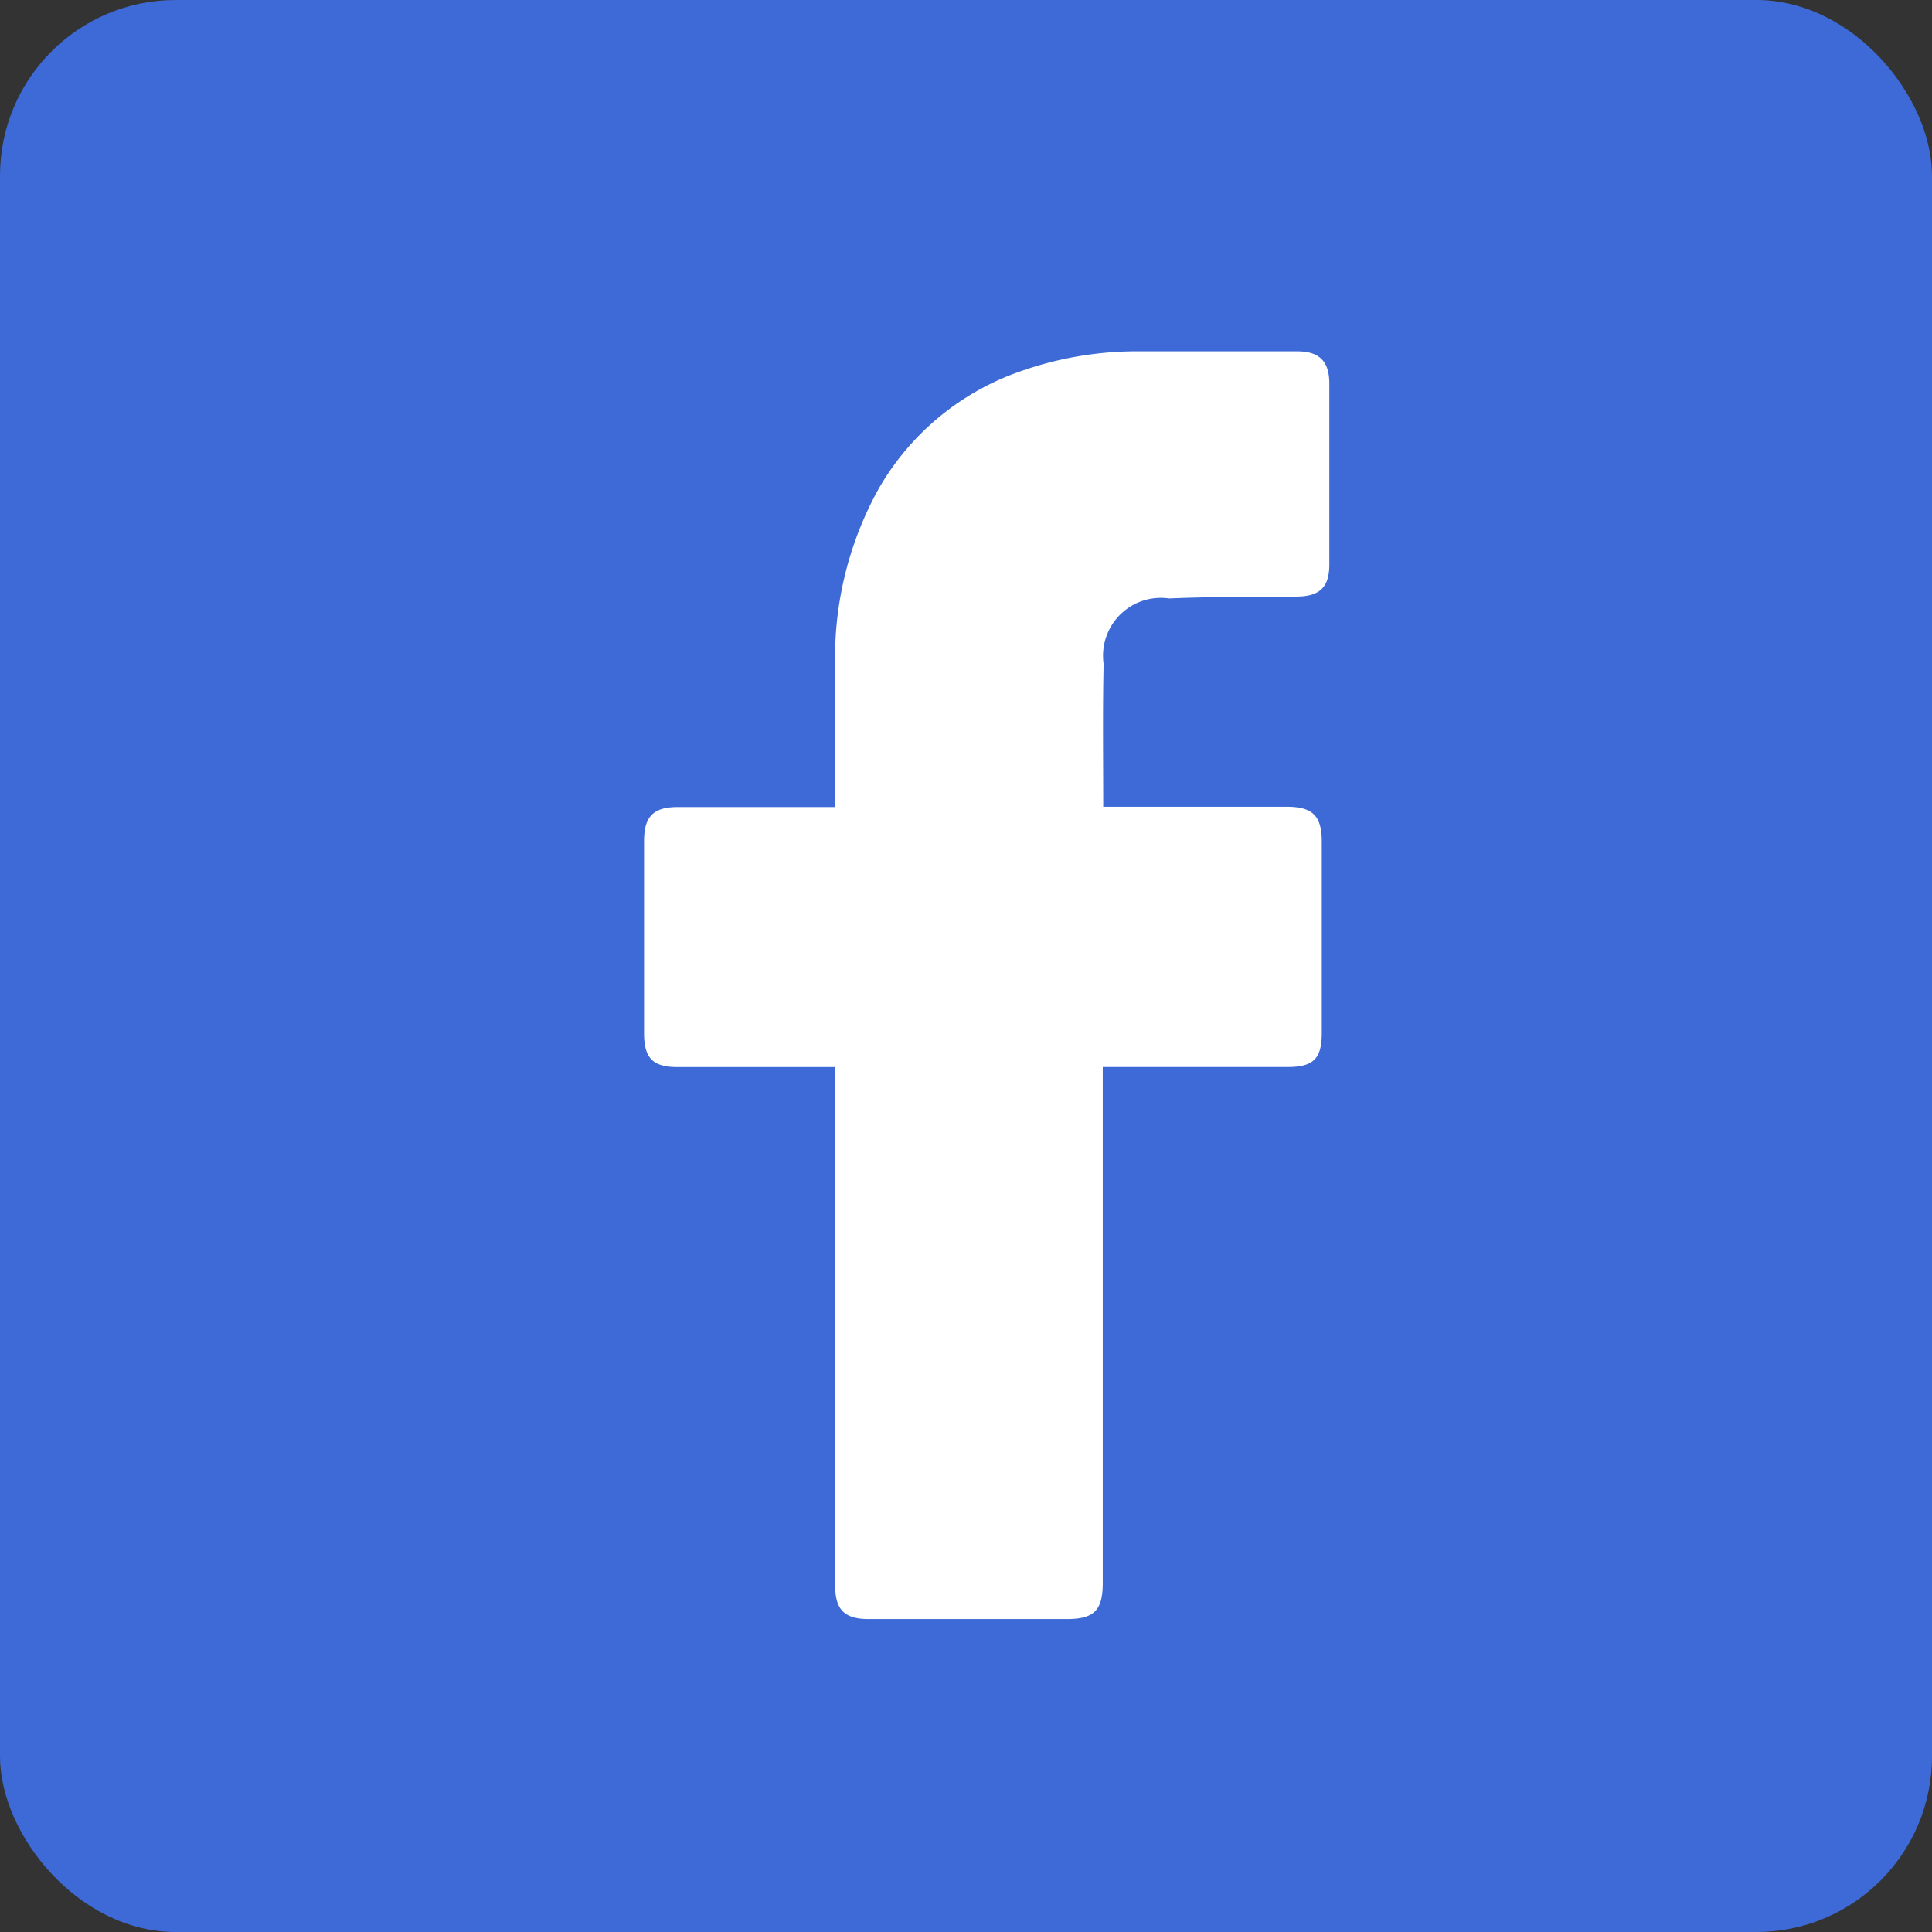
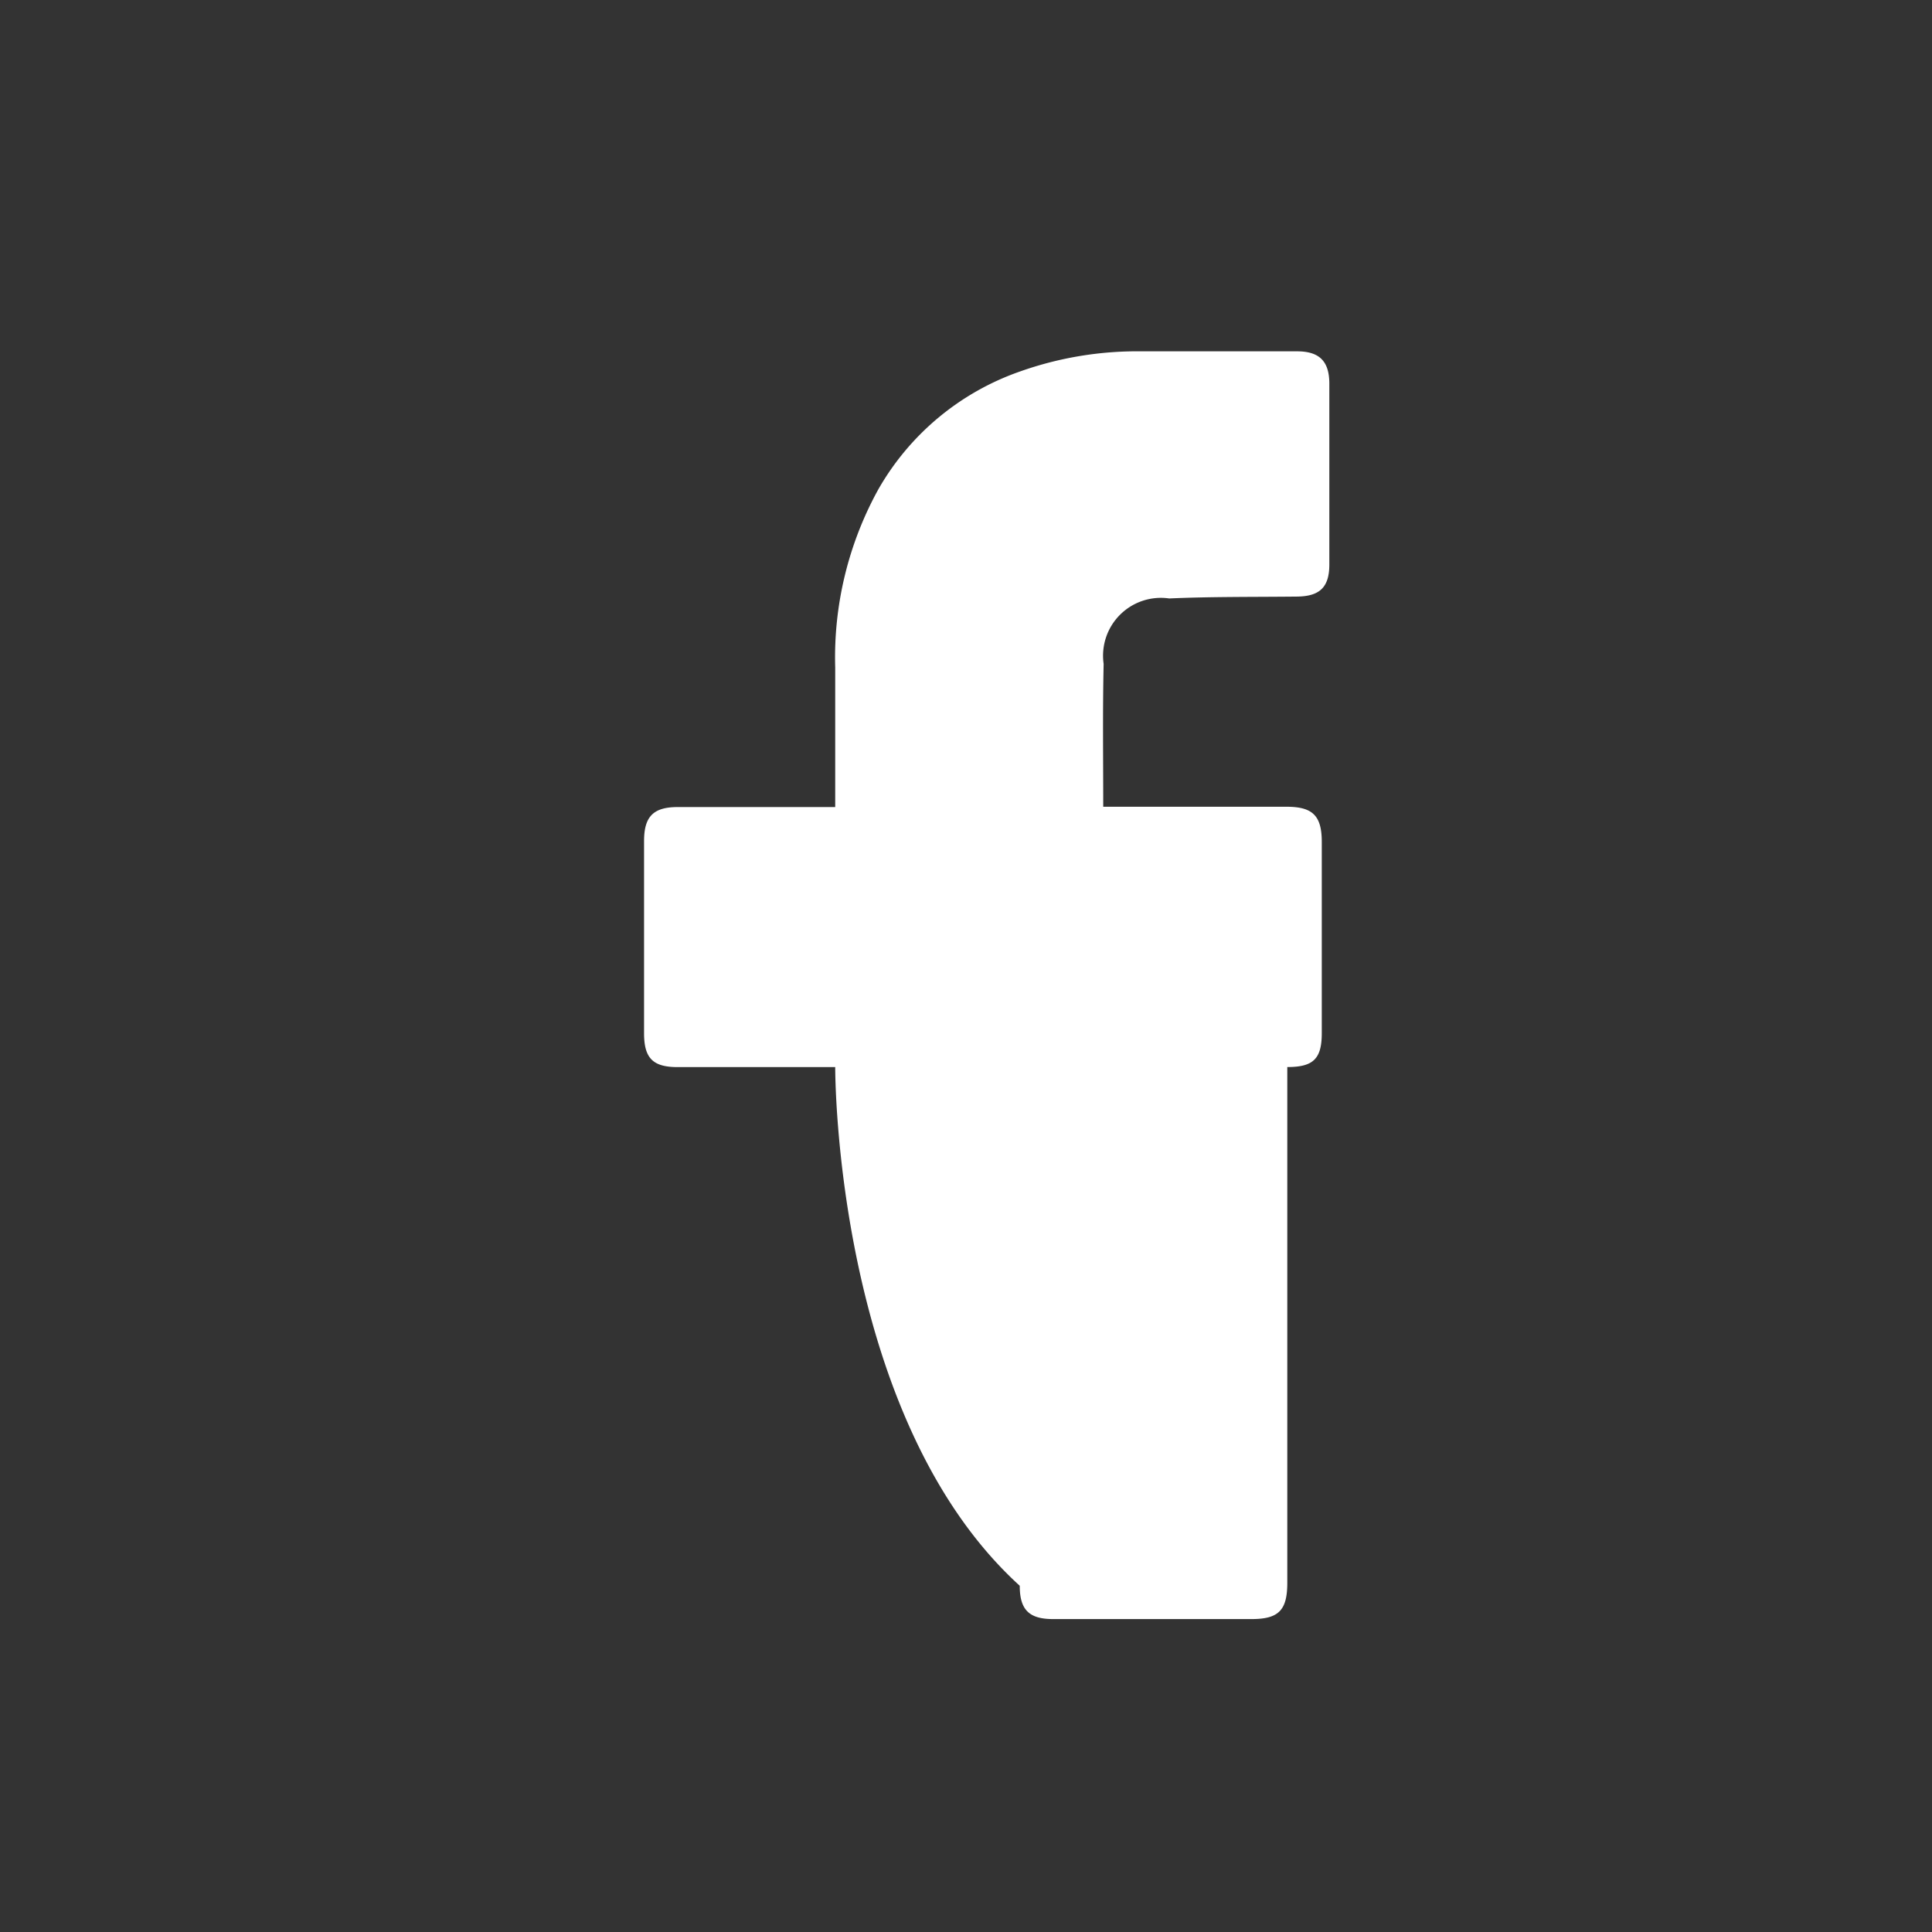
<svg xmlns="http://www.w3.org/2000/svg" width="33" height="33" viewBox="0 0 33 33">
  <rect x="0" y="0" width="33" height="33" fill="#333333" stroke="none" />
  <defs>
    <style>.a{fill:#3d6ad6;}.b{fill:#fff;}</style>
  </defs>
  <g transform="translate(-688 -64)">
-     <rect class="a" width="33" height="33" rx="3" transform="translate(688 64)" />
    <g transform="translate(670.626 60.001)">
-       <path class="b" d="M31.64,22.226H28.949c-.423,0-.574-.152-.574-.578q0-1.642,0-3.283c0-.421.16-.581.578-.581H31.64c0-.075,0-1.655,0-2.383a5.942,5.942,0,0,1,.739-3.048A4.488,4.488,0,0,1,34.8,10.343,5.976,5.976,0,0,1,36.867,10q1.331,0,2.662,0c.381,0,.551.169.551.553q0,1.544,0,3.088c0,.388-.163.544-.553.548-.727.008-1.455,0-2.182.032a.988.988,0,0,0-1.12,1.118c-.018.8-.007,1.608-.007,2.44h3.133c.443,0,.6.152.6.6q0,1.633,0,3.266c0,.439-.143.58-.589.58H36.21v8.81c0,.47-.148.619-.611.619h-3.39c-.41,0-.569-.159-.569-.569C31.64,28.218,31.64,22.327,31.64,22.226Z" transform="translate(0)" />
+       <path class="b" d="M31.64,22.226H28.949c-.423,0-.574-.152-.574-.578q0-1.642,0-3.283c0-.421.16-.581.578-.581H31.64c0-.075,0-1.655,0-2.383a5.942,5.942,0,0,1,.739-3.048A4.488,4.488,0,0,1,34.8,10.343,5.976,5.976,0,0,1,36.867,10q1.331,0,2.662,0c.381,0,.551.169.551.553q0,1.544,0,3.088c0,.388-.163.544-.553.548-.727.008-1.455,0-2.182.032a.988.988,0,0,0-1.12,1.118c-.018.8-.007,1.608-.007,2.44h3.133c.443,0,.6.152.6.6q0,1.633,0,3.266c0,.439-.143.58-.589.58v8.81c0,.47-.148.619-.611.619h-3.39c-.41,0-.569-.159-.569-.569C31.64,28.218,31.64,22.327,31.64,22.226Z" transform="translate(0)" />
    </g>
  </g>
</svg>